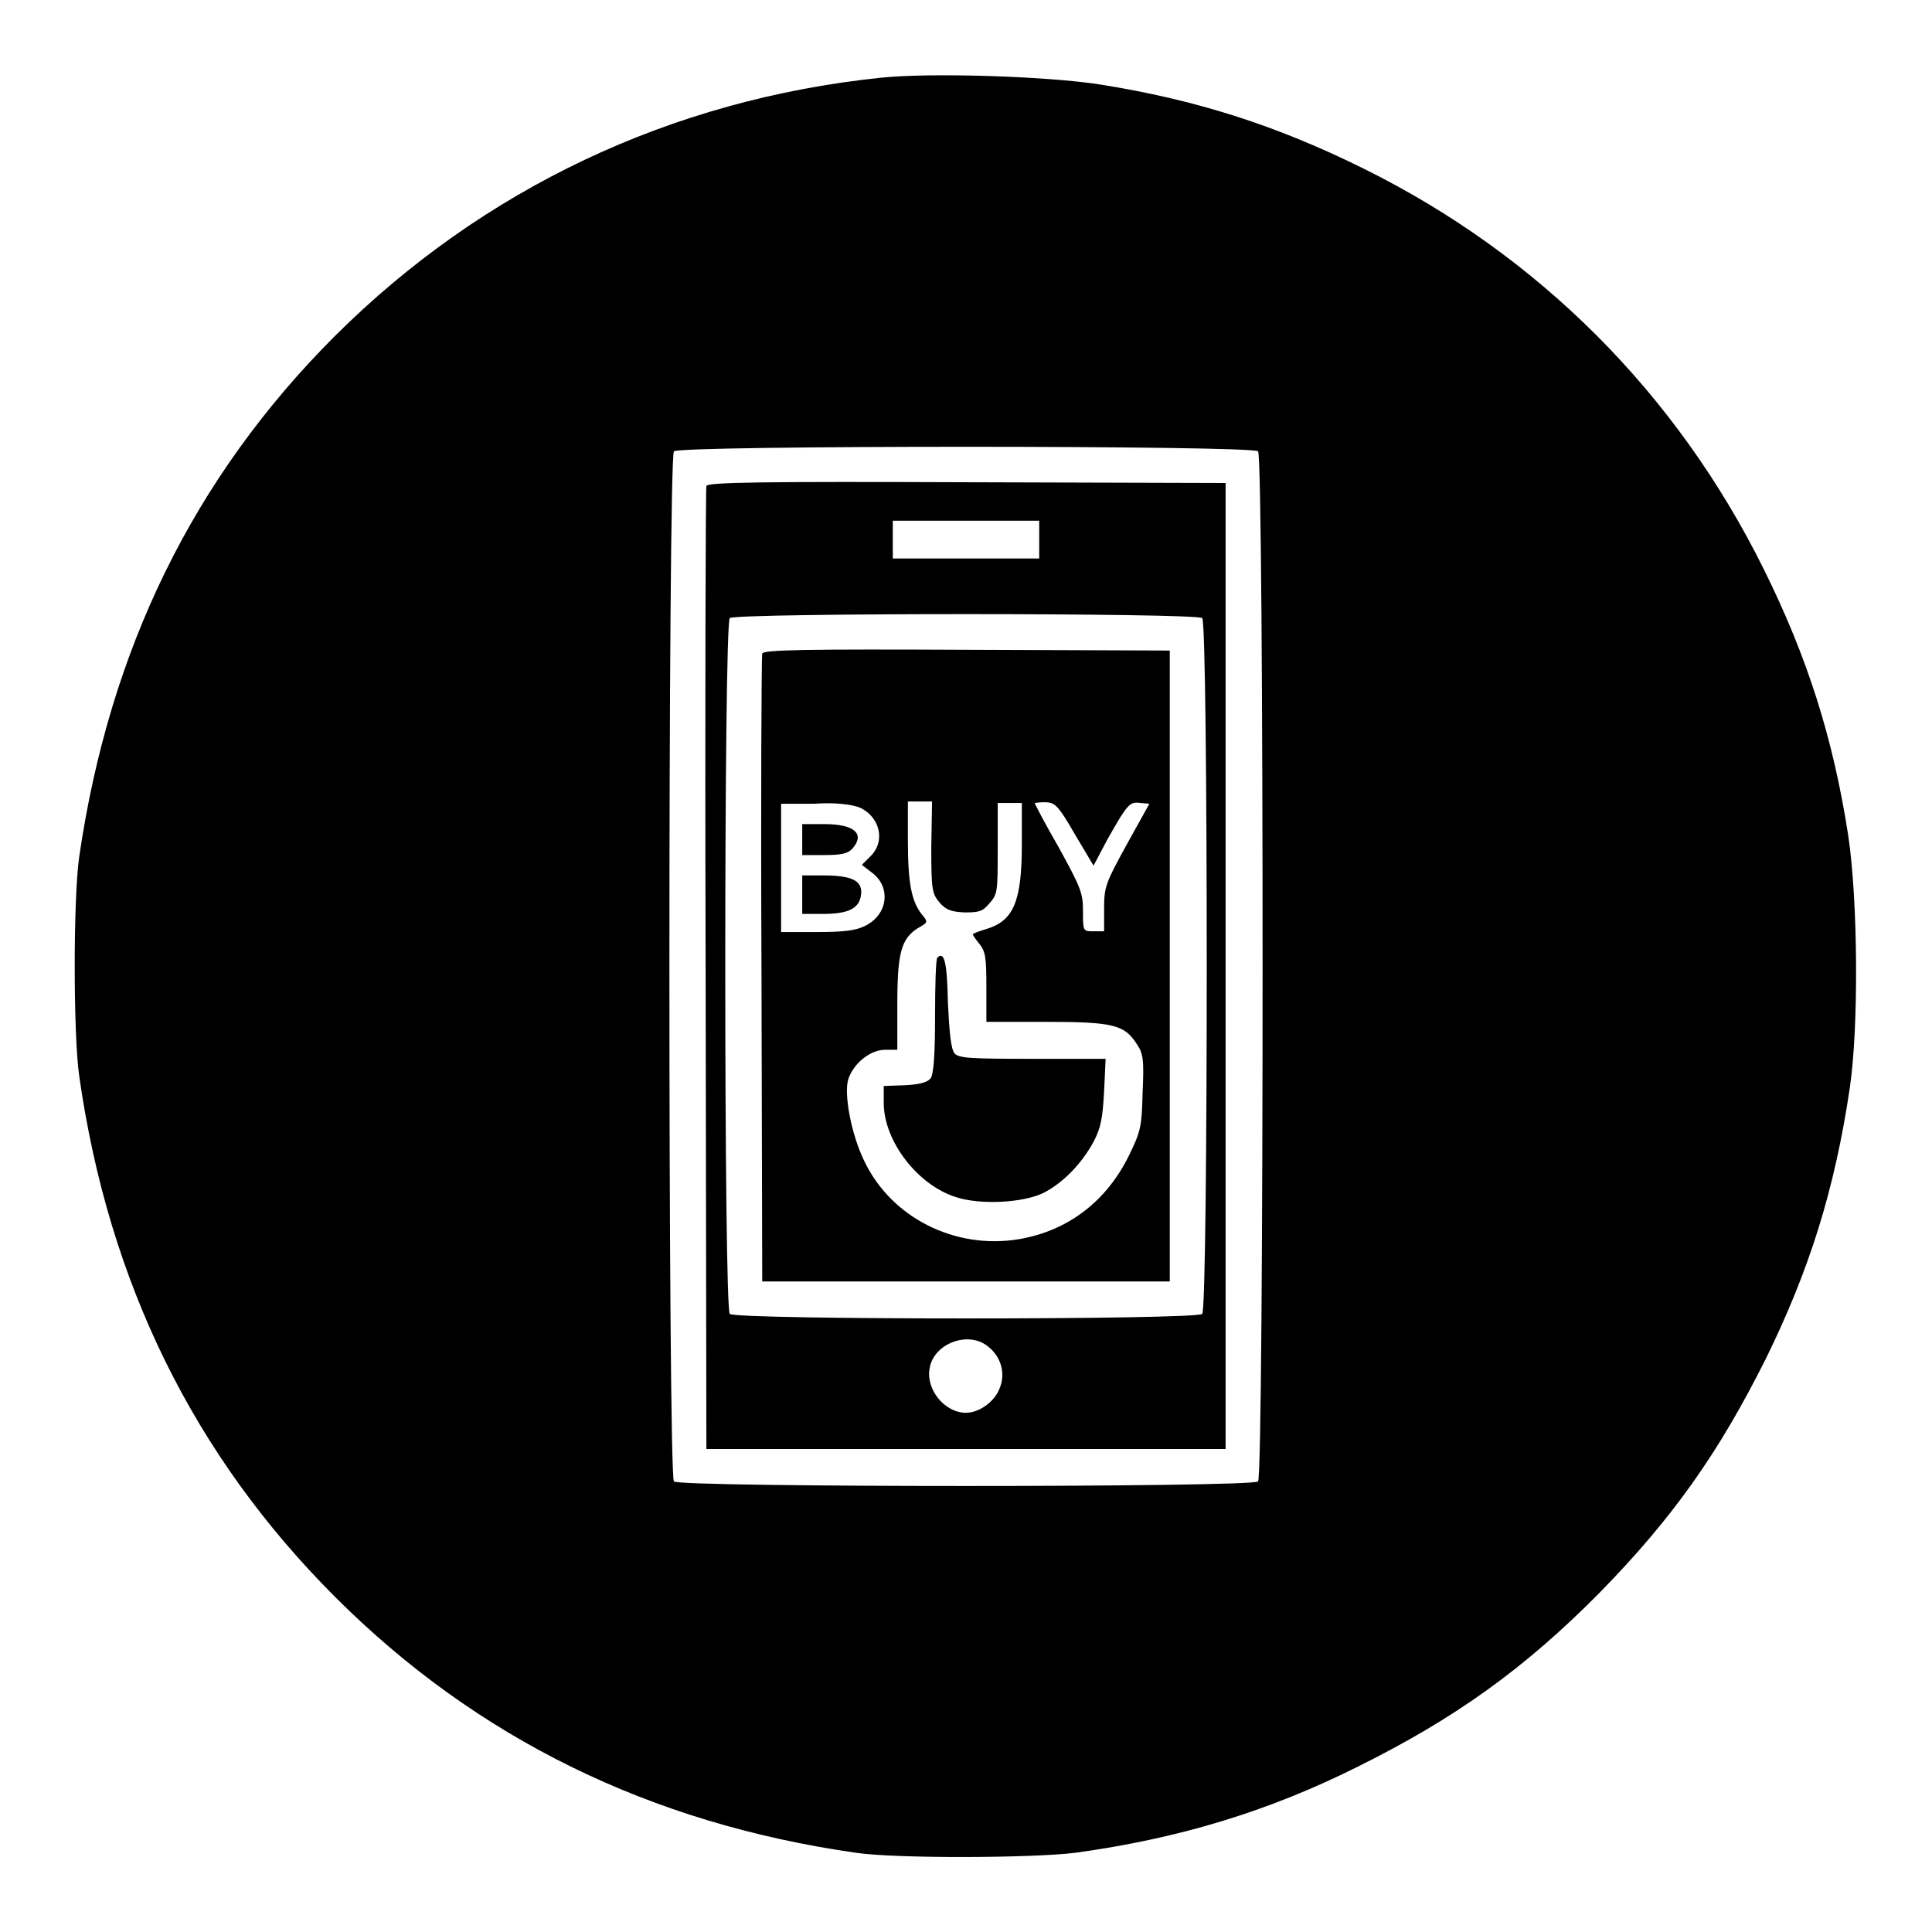
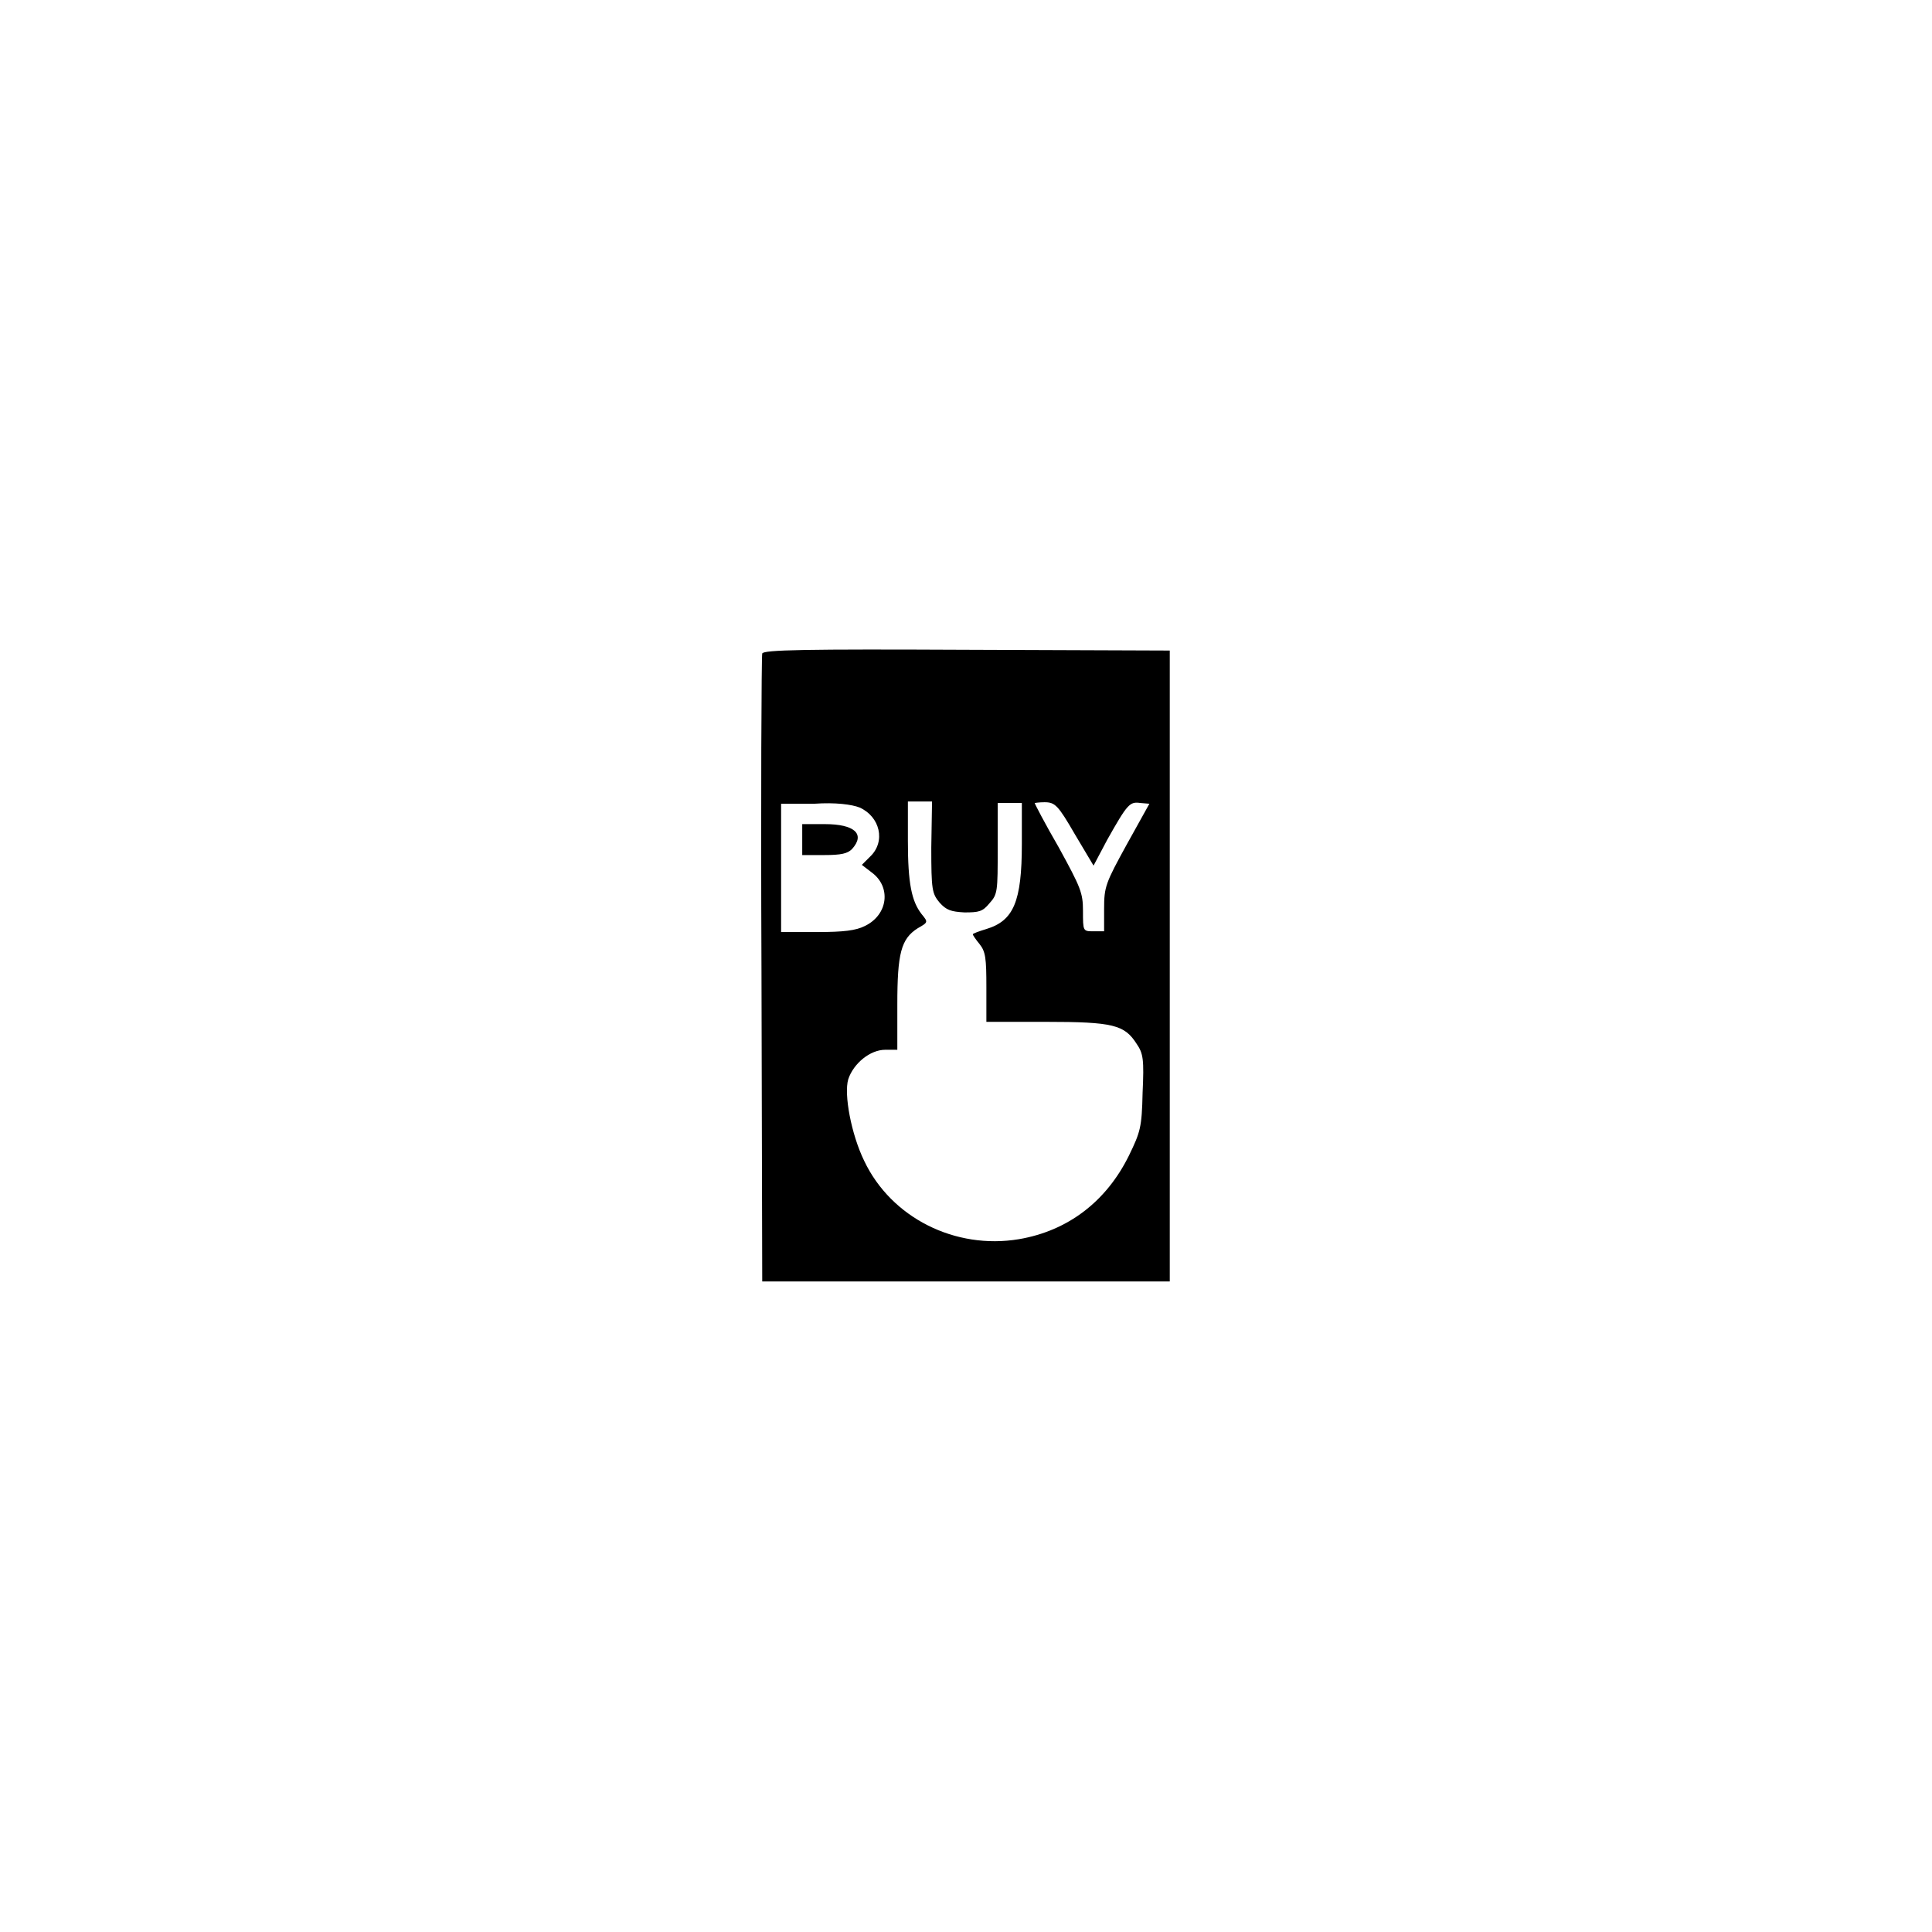
<svg xmlns="http://www.w3.org/2000/svg" version="1.1" x="0px" y="0px" viewBox="0 0 256 256" enable-background="new 0 0 256 256" xml:space="preserve">
  <g>
    <g>
      <g>
-         <path fill="#000000" d="M116.7,10.3C88.9,13.2,64,25,44.4,44.5c-18.8,18.8-29.9,41.6-33.9,69c-0.8,5.5-0.8,23.6,0,29.1c3.9,27.4,15.2,50.3,33.9,69c18.7,18.7,41.7,30,69,33.9c5.4,0.8,23.6,0.7,29.1,0c13.8-1.9,25.6-5.5,37.4-11.4c12.9-6.4,22.1-13,32-23c9.7-9.9,15.8-18.5,22.1-31.1c5.7-11.6,9.1-22.3,11.1-35.8c1.2-8,1.1-24.8-0.2-33.5c-2-12.9-5.4-23.6-11.2-35.3c-11.5-23.2-29.8-41.6-53.1-53.1c-11.5-5.7-22.2-9.1-34.8-11.1C138.8,10.1,123.3,9.6,116.7,10.3z M166.7,59.8c0.8,0.8,0.8,135.7,0,136.5s-76.6,0.8-77.4,0s-0.8-135.7,0-136.5S165.9,59,166.7,59.8z" />
-         <path fill="#000000" d="M93.6,64.4c-0.1,0.3-0.2,29.2-0.1,64.1l0.1,63.5H128h34.4v-64v-64l-34.3-0.1C100.9,63.8,93.7,63.9,93.6,64.4z M137.7,71.5V74H128h-9.7v-2.5v-2.5h9.7h9.7V71.5z M159.3,81.9c0.8,0.8,0.8,91.4,0,92.2c-0.8,0.8-61.8,0.8-62.6,0c-0.8-0.8-0.8-91.4,0-92.2C97.5,81.2,158.5,81.2,159.3,81.9z M130.9,178.4c1.8,1.4,2.4,3.7,1.5,5.7c-0.7,1.7-2.7,3.1-4.4,3.1c-2.9,0-5.4-3.2-4.8-6C123.8,178,128.3,176.3,130.9,178.4z" />
        <path fill="#000000" d="M101,86.6c-0.1,0.3-0.2,19.2-0.1,41.9l0.1,41.3h27h27V128V86.2l-26.9-0.1C106.8,86,101.1,86.1,101,86.6z M113.9,107c2.7,1.2,3.5,4.5,1.4,6.5l-1.1,1.1l1.3,1c2.6,1.9,2.2,5.6-0.9,7.1c-1.2,0.6-2.8,0.8-6.3,0.8h-4.8v-8.5v-8.5h4.4C110.7,106.3,112.9,106.6,113.9,107z M123.4,112.3c0,5.6,0.1,6.1,1.1,7.3c0.9,1,1.5,1.2,3.3,1.3c1.9,0,2.4-0.1,3.3-1.2c1.1-1.2,1.1-1.6,1.1-7.3v-6h1.6h1.6v5.4c0,7.7-1.1,10.2-4.7,11.3c-1,0.3-1.8,0.6-1.8,0.7c0,0.1,0.4,0.7,0.9,1.3c0.8,1,0.9,1.9,0.9,5.7v4.6h7.9c8.9,0,10.4,0.4,12,2.9c0.9,1.3,1,2.1,0.8,6.5c-0.1,4.6-0.3,5.2-1.8,8.3c-3,6.1-8.1,10-14.6,11.1c-8.4,1.4-16.9-2.8-20.5-10.4c-1.7-3.5-2.7-8.8-2.1-10.8c0.7-2.1,2.9-3.9,4.9-3.9h1.6v-6c0-6.8,0.5-8.7,2.7-10.1c1.4-0.8,1.4-0.8,0.5-1.9c-1.3-1.7-1.8-4-1.8-9.7v-5.2h1.6h1.6L123.4,112.3L123.4,112.3z M142.4,110.5l2.5,4.2l1.8-3.4c2.7-4.8,3-5.1,4.4-4.9l1.2,0.1l-3,5.4c-2.8,5.1-3,5.6-3,8.5v3h-1.4c-1.4,0-1.4,0-1.4-2.7c0-2.4-0.3-3.1-3.2-8.4c-1.8-3.1-3.2-5.8-3.2-5.9c0,0,0.6-0.1,1.3-0.1C139.8,106.3,140.2,106.7,142.4,110.5z" />
        <path fill="#000000" d="M106.3,111.2v2.1h2.9c2.3,0,3.1-0.2,3.7-0.8c1.8-2,0.3-3.3-3.6-3.3h-3V111.2L106.3,111.2z" />
-         <path fill="#000000" d="M106.3,118.6v2.5h2.7c3.4,0,4.9-0.7,5.1-2.6c0.2-1.8-1.2-2.5-5-2.5h-2.8V118.6z" />
-         <path fill="#000000" d="M124.2,126.9c-0.2,0.2-0.3,3.7-0.3,7.8c0,5.2-0.2,7.7-0.6,8.2c-0.4,0.5-1.4,0.8-3.4,0.9l-2.8,0.1l0,2.4c0.1,5,4.5,10.7,9.5,12.3c3.2,1.1,9.1,0.8,11.8-0.6c2.6-1.4,4.9-3.8,6.5-6.7c1-1.9,1.2-3.2,1.4-6.7l0.2-4.3h-9.7c-8.4,0-9.7-0.1-10.3-0.7c-0.5-0.6-0.7-2.7-0.9-6.8C125.5,127.4,125.1,126,124.2,126.9z" />
      </g>
    </g>
  </g>
</svg>